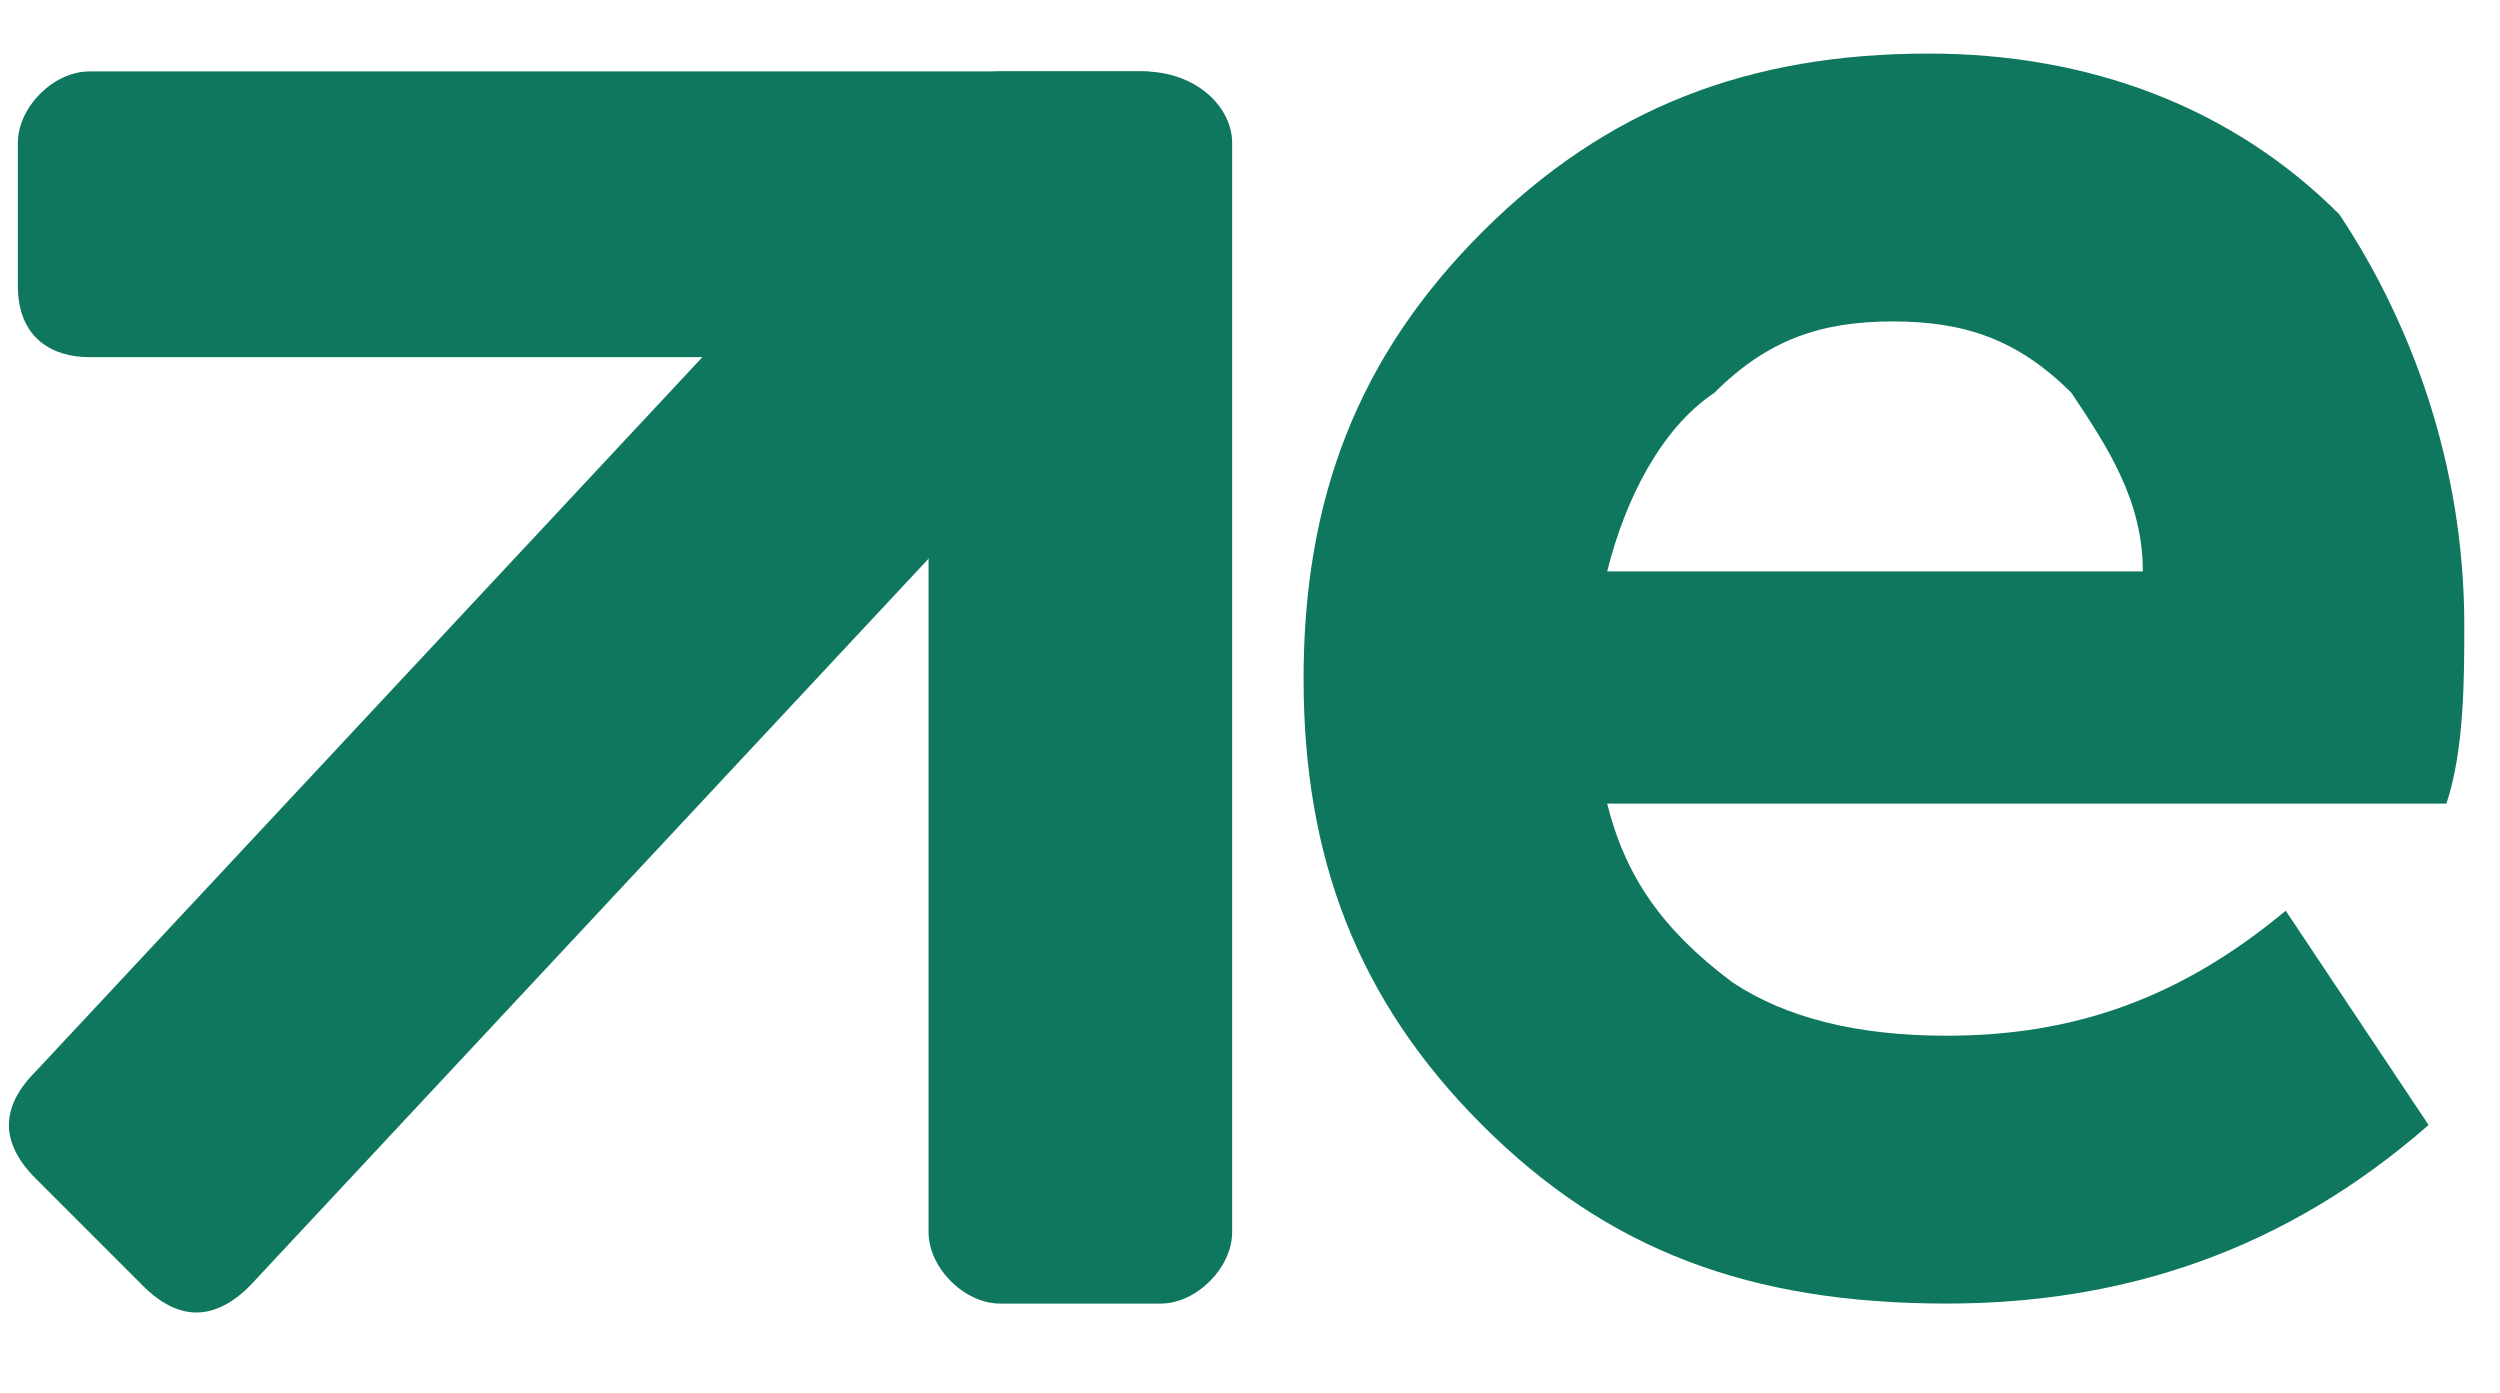
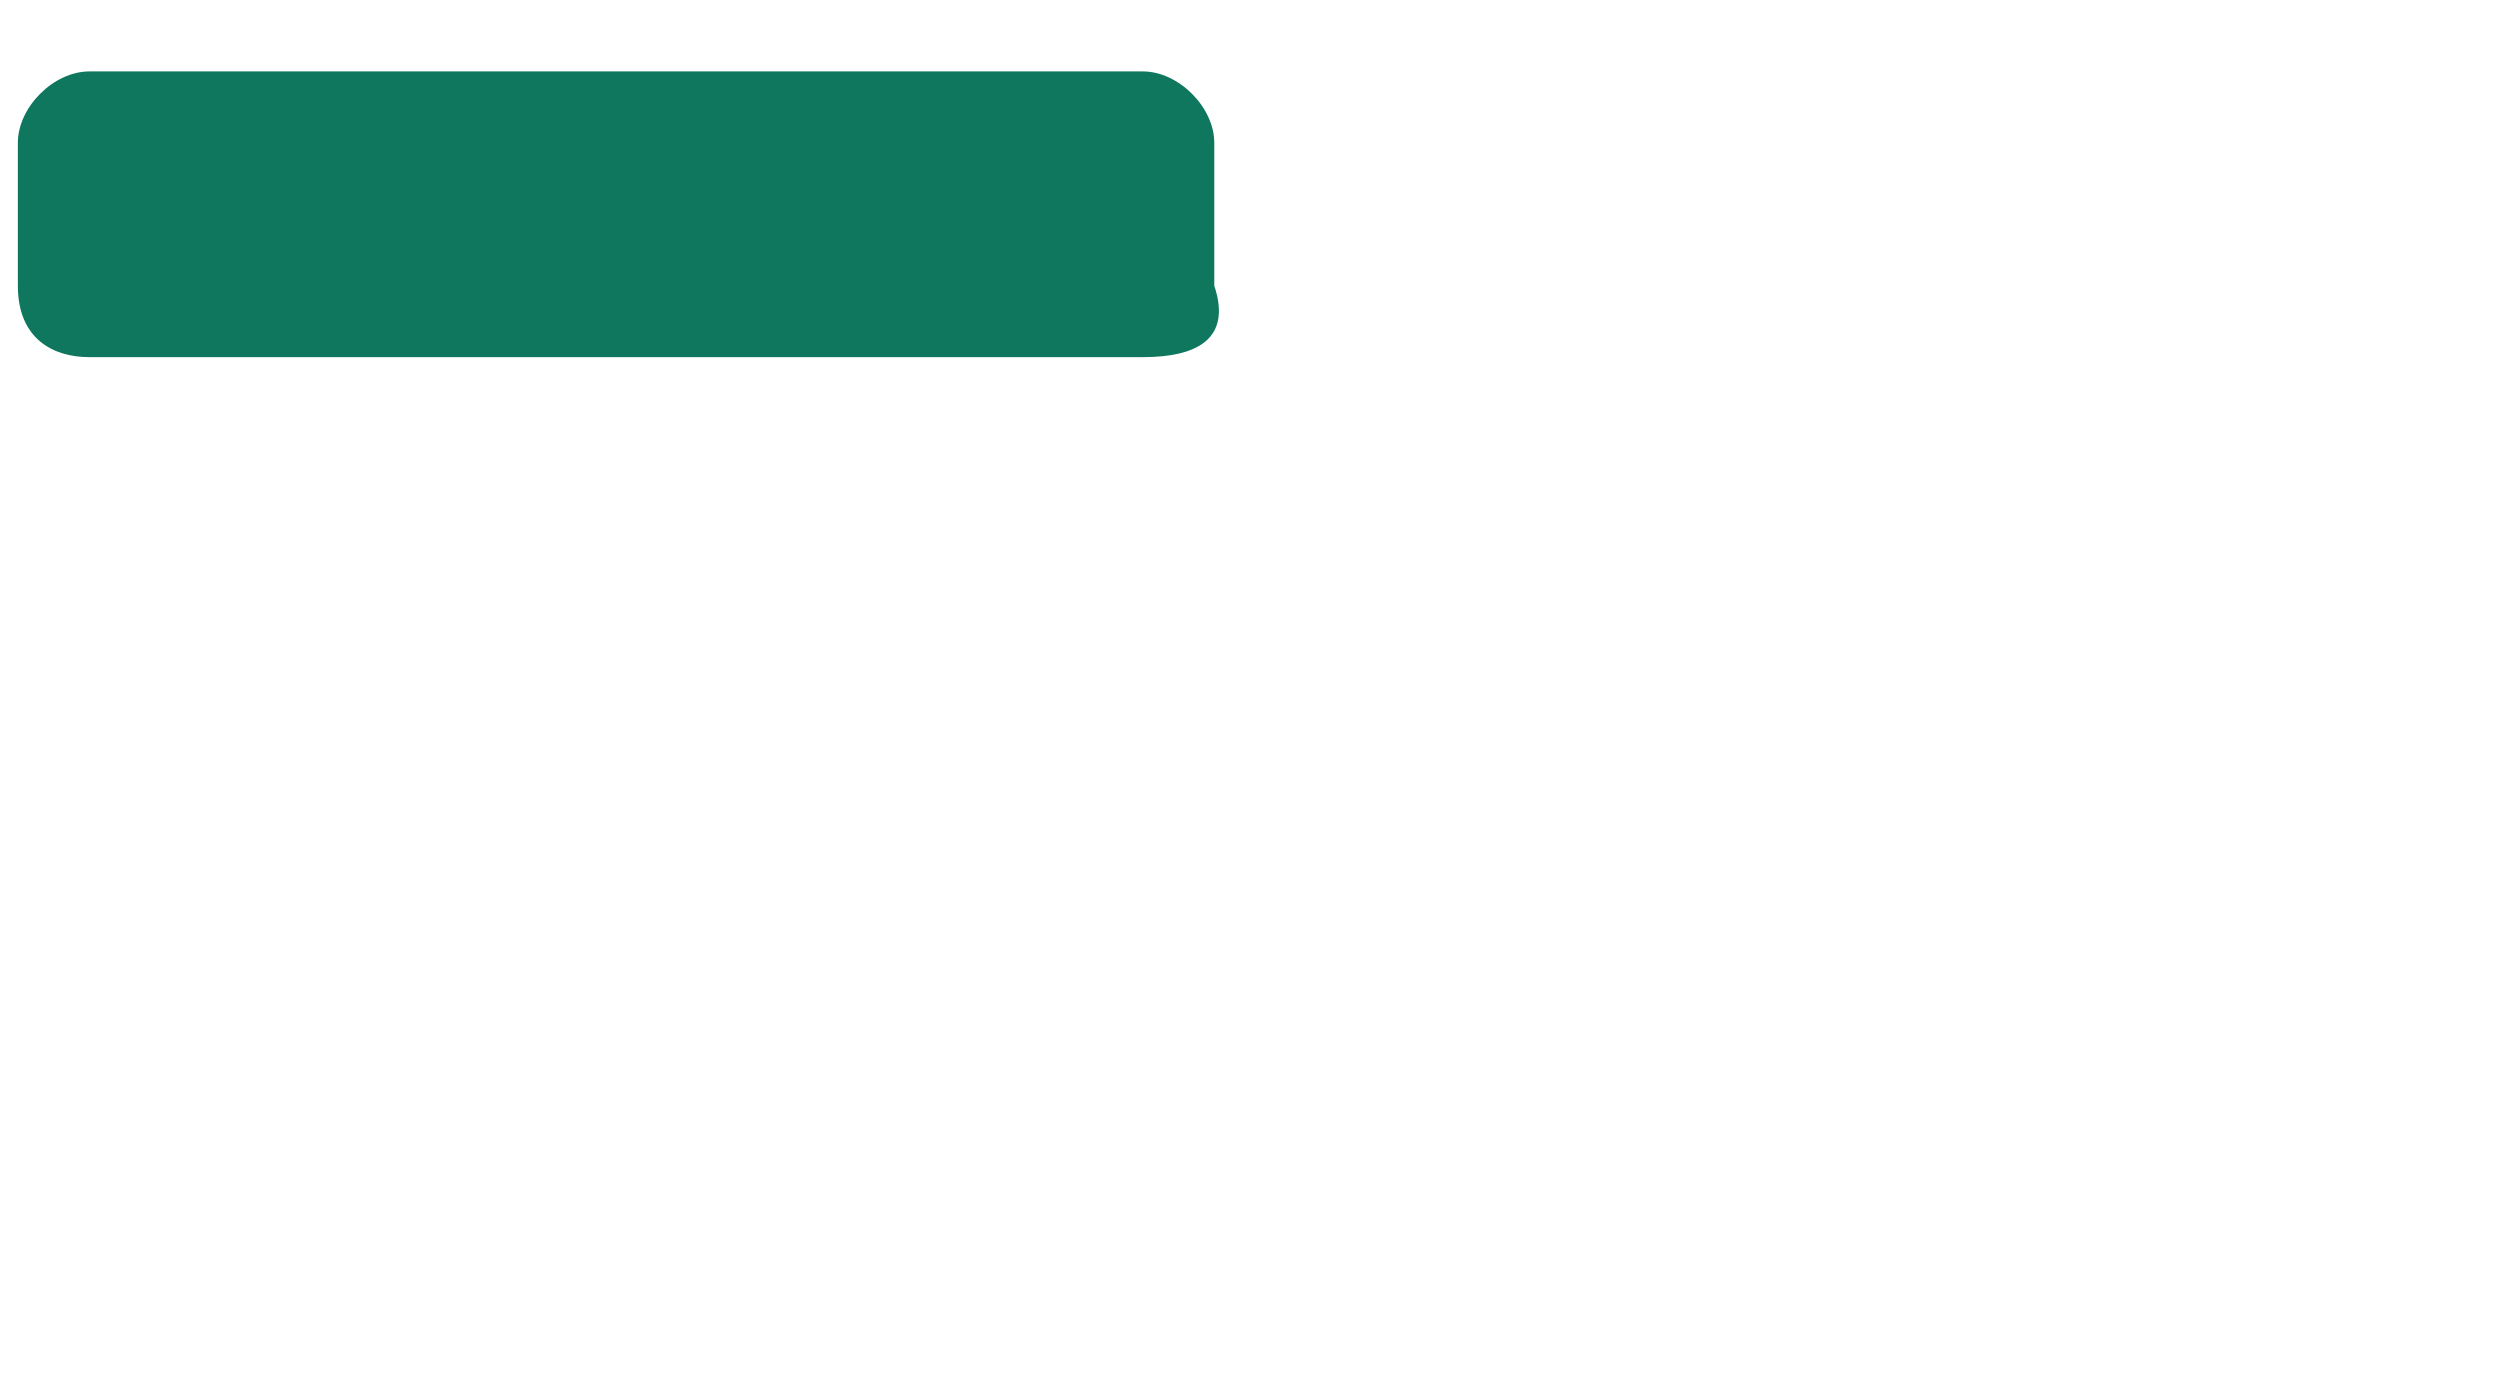
<svg xmlns="http://www.w3.org/2000/svg" version="1.1" id="Layer_1" x="0px" y="0px" viewBox="0 0 14 7.8" style="enable-background:new 0 0 14 7.8;" xml:space="preserve">
  <style type="text/css">
	.st0{fill:#0E775E;}
</style>
  <g>
    <g>
-       <path class="st0" d="M13.8,3.5c0,0.3,0,0.7-0.1,1H9c0.1,0.4,0.3,0.7,0.7,1c0.3,0.2,0.7,0.3,1.2,0.3c0.7,0,1.3-0.2,1.9-0.7l0.8,1.2    c-0.8,0.7-1.7,1-2.7,1C9.8,7.3,9,7,8.3,6.3s-1-1.5-1-2.5s0.3-1.8,1-2.5s1.5-1,2.5-1c0.9,0,1.7,0.3,2.3,0.9    C13.5,1.8,13.8,2.6,13.8,3.5z M10.6,1.8c-0.4,0-0.7,0.1-1,0.4C9.3,2.4,9.1,2.8,9,3.2h3c0-0.4-0.2-0.7-0.4-1    C11.3,1.9,11,1.8,10.6,1.8z" />
-     </g>
+       </g>
    <g>
      <g>
-         <path class="st0" d="M5.6,2.7L1.4,7.2C1.2,7.4,1,7.4,0.8,7.2L0.2,6.6C0,6.4,0,6.2,0.2,6l4.2-4.5c0.2-0.2,0.4-0.2,0.6,0l0.6,0.6     C5.8,2.2,5.8,2.5,5.6,2.7z" />
-       </g>
+         </g>
      <g>
-         <path class="st0" d="M6.9,0.8v6.1c0,0.2-0.2,0.4-0.4,0.4H5.6c-0.2,0-0.4-0.2-0.4-0.4V0.8c0-0.2,0.2-0.4,0.4-0.4h0.8     C6.7,0.4,6.9,0.6,6.9,0.8z" />
-       </g>
+         </g>
      <g>
        <path class="st0" d="M6.4,2H0.5C0.3,2,0.1,1.9,0.1,1.6V0.8c0-0.2,0.2-0.4,0.4-0.4h5.9c0.2,0,0.4,0.2,0.4,0.4v0.8     C6.9,1.9,6.7,2,6.4,2z" />
      </g>
    </g>
  </g>
</svg>